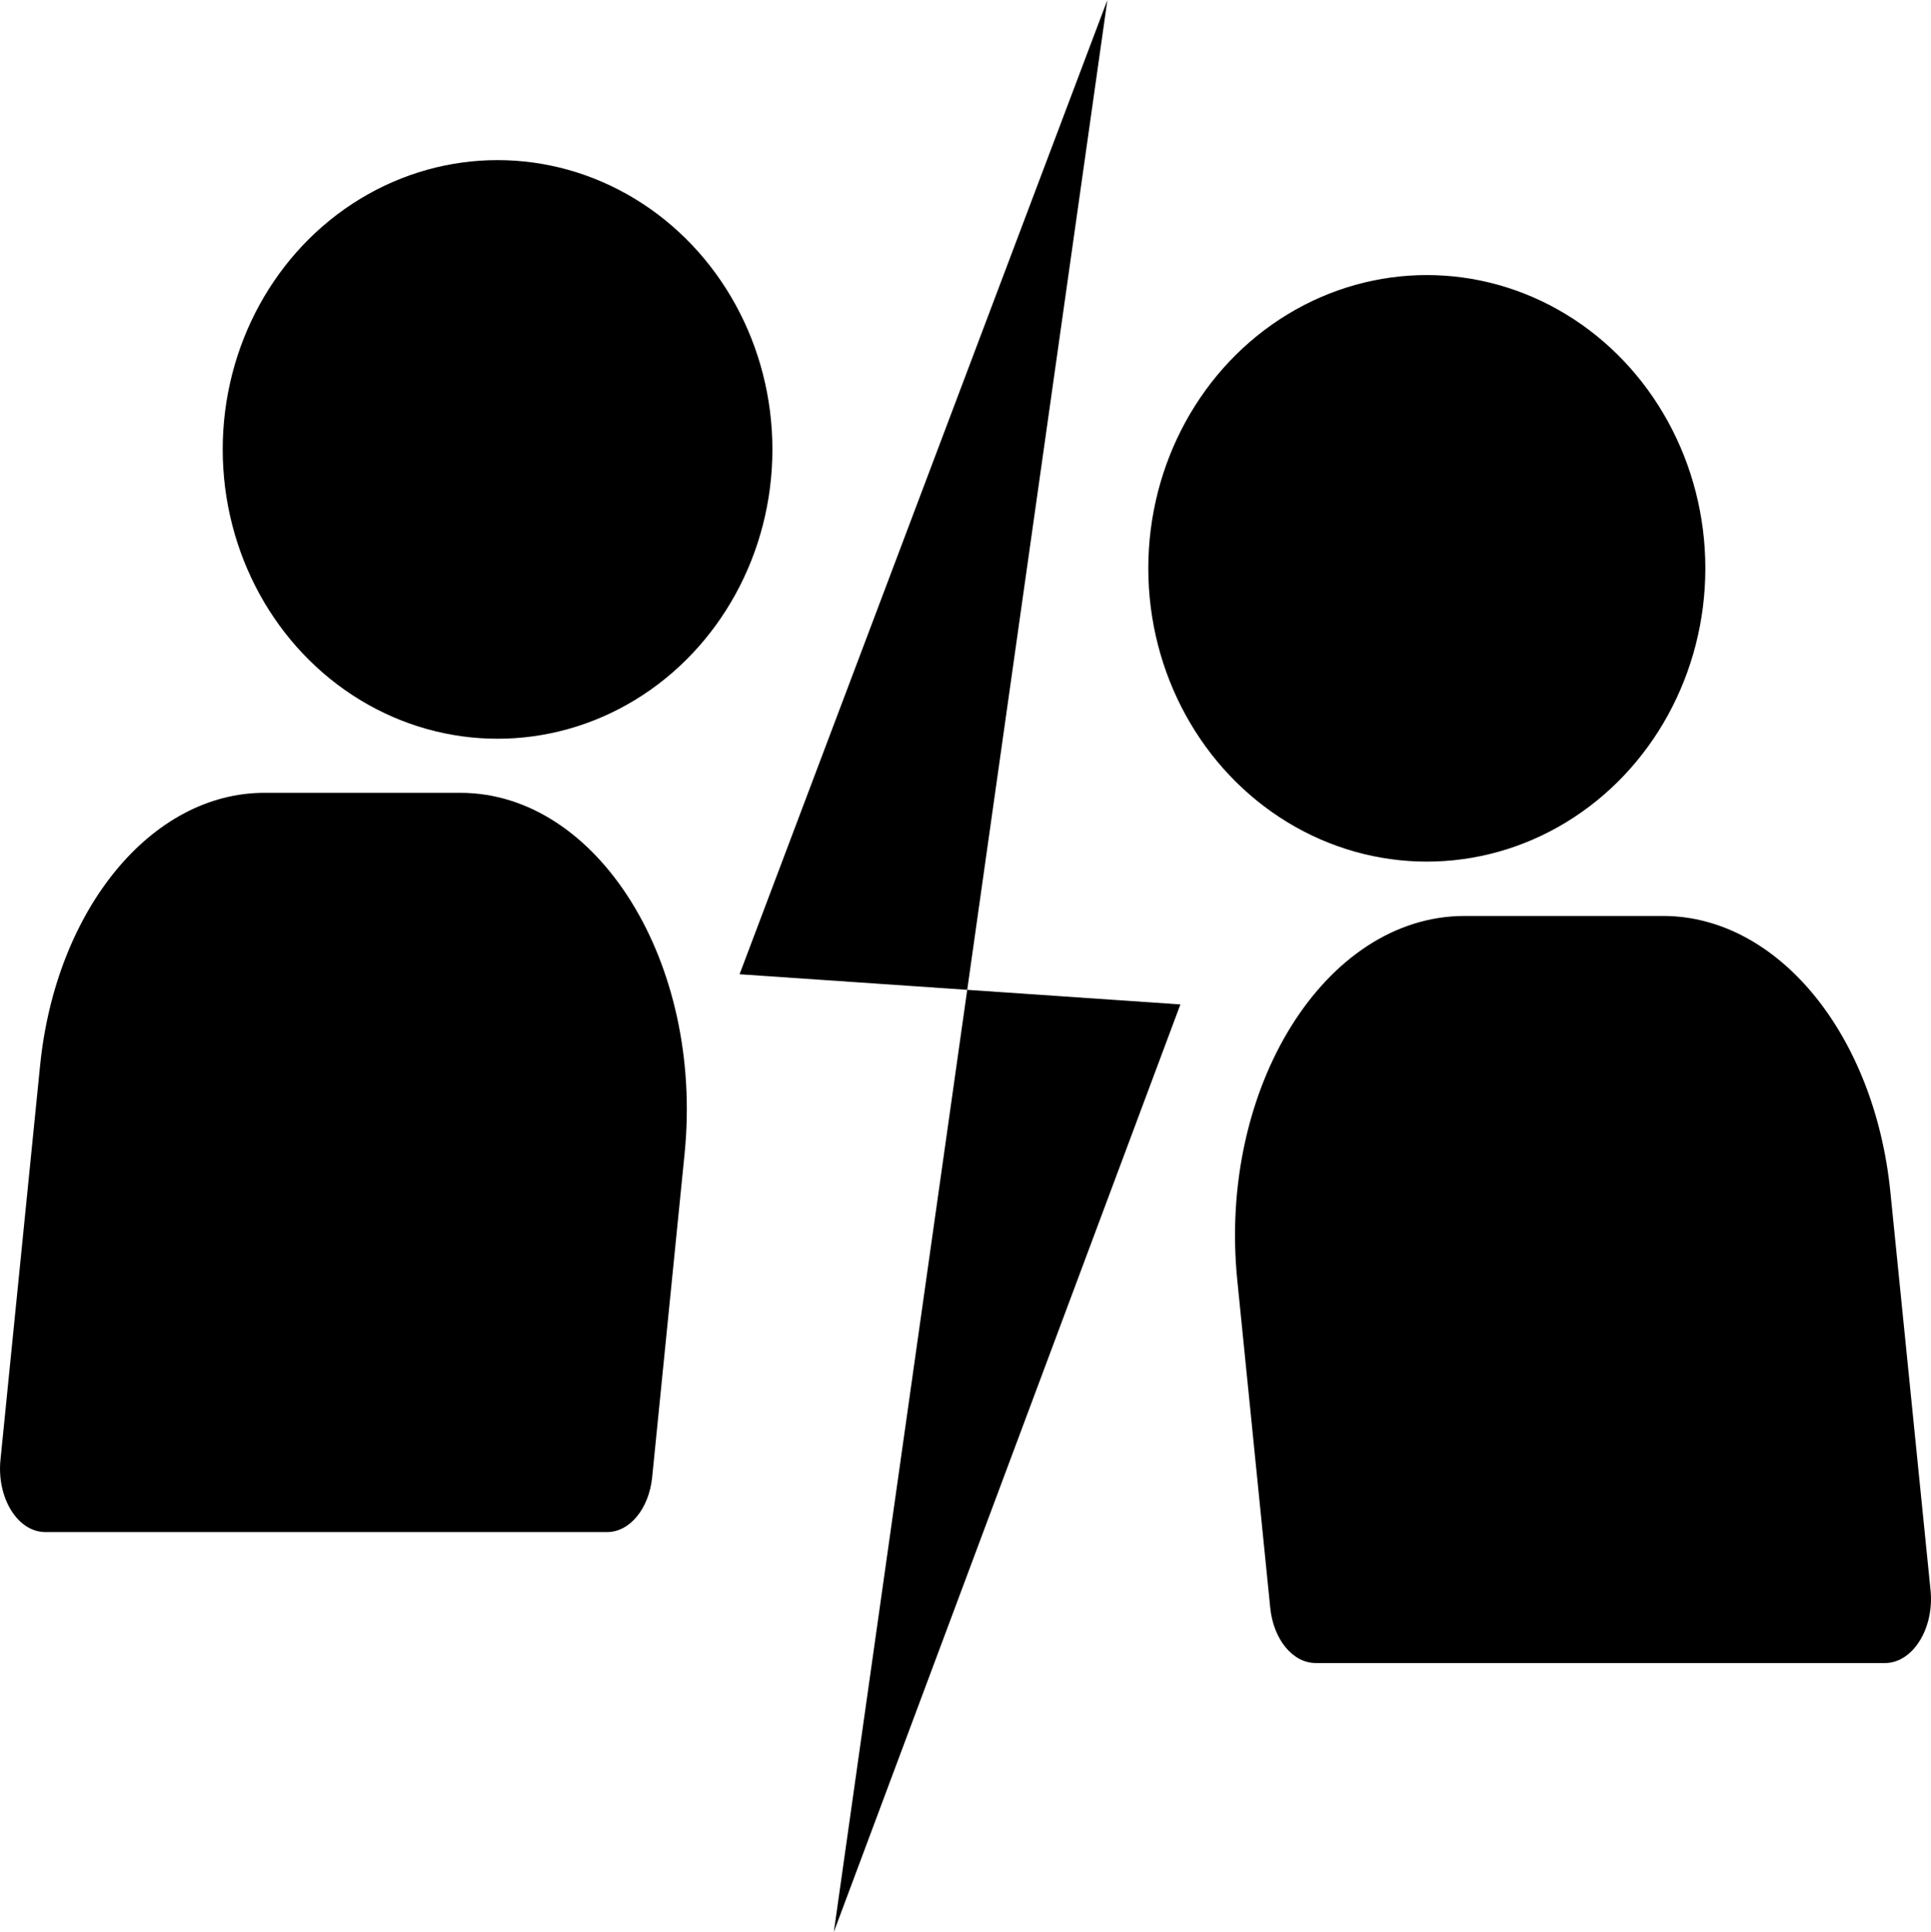
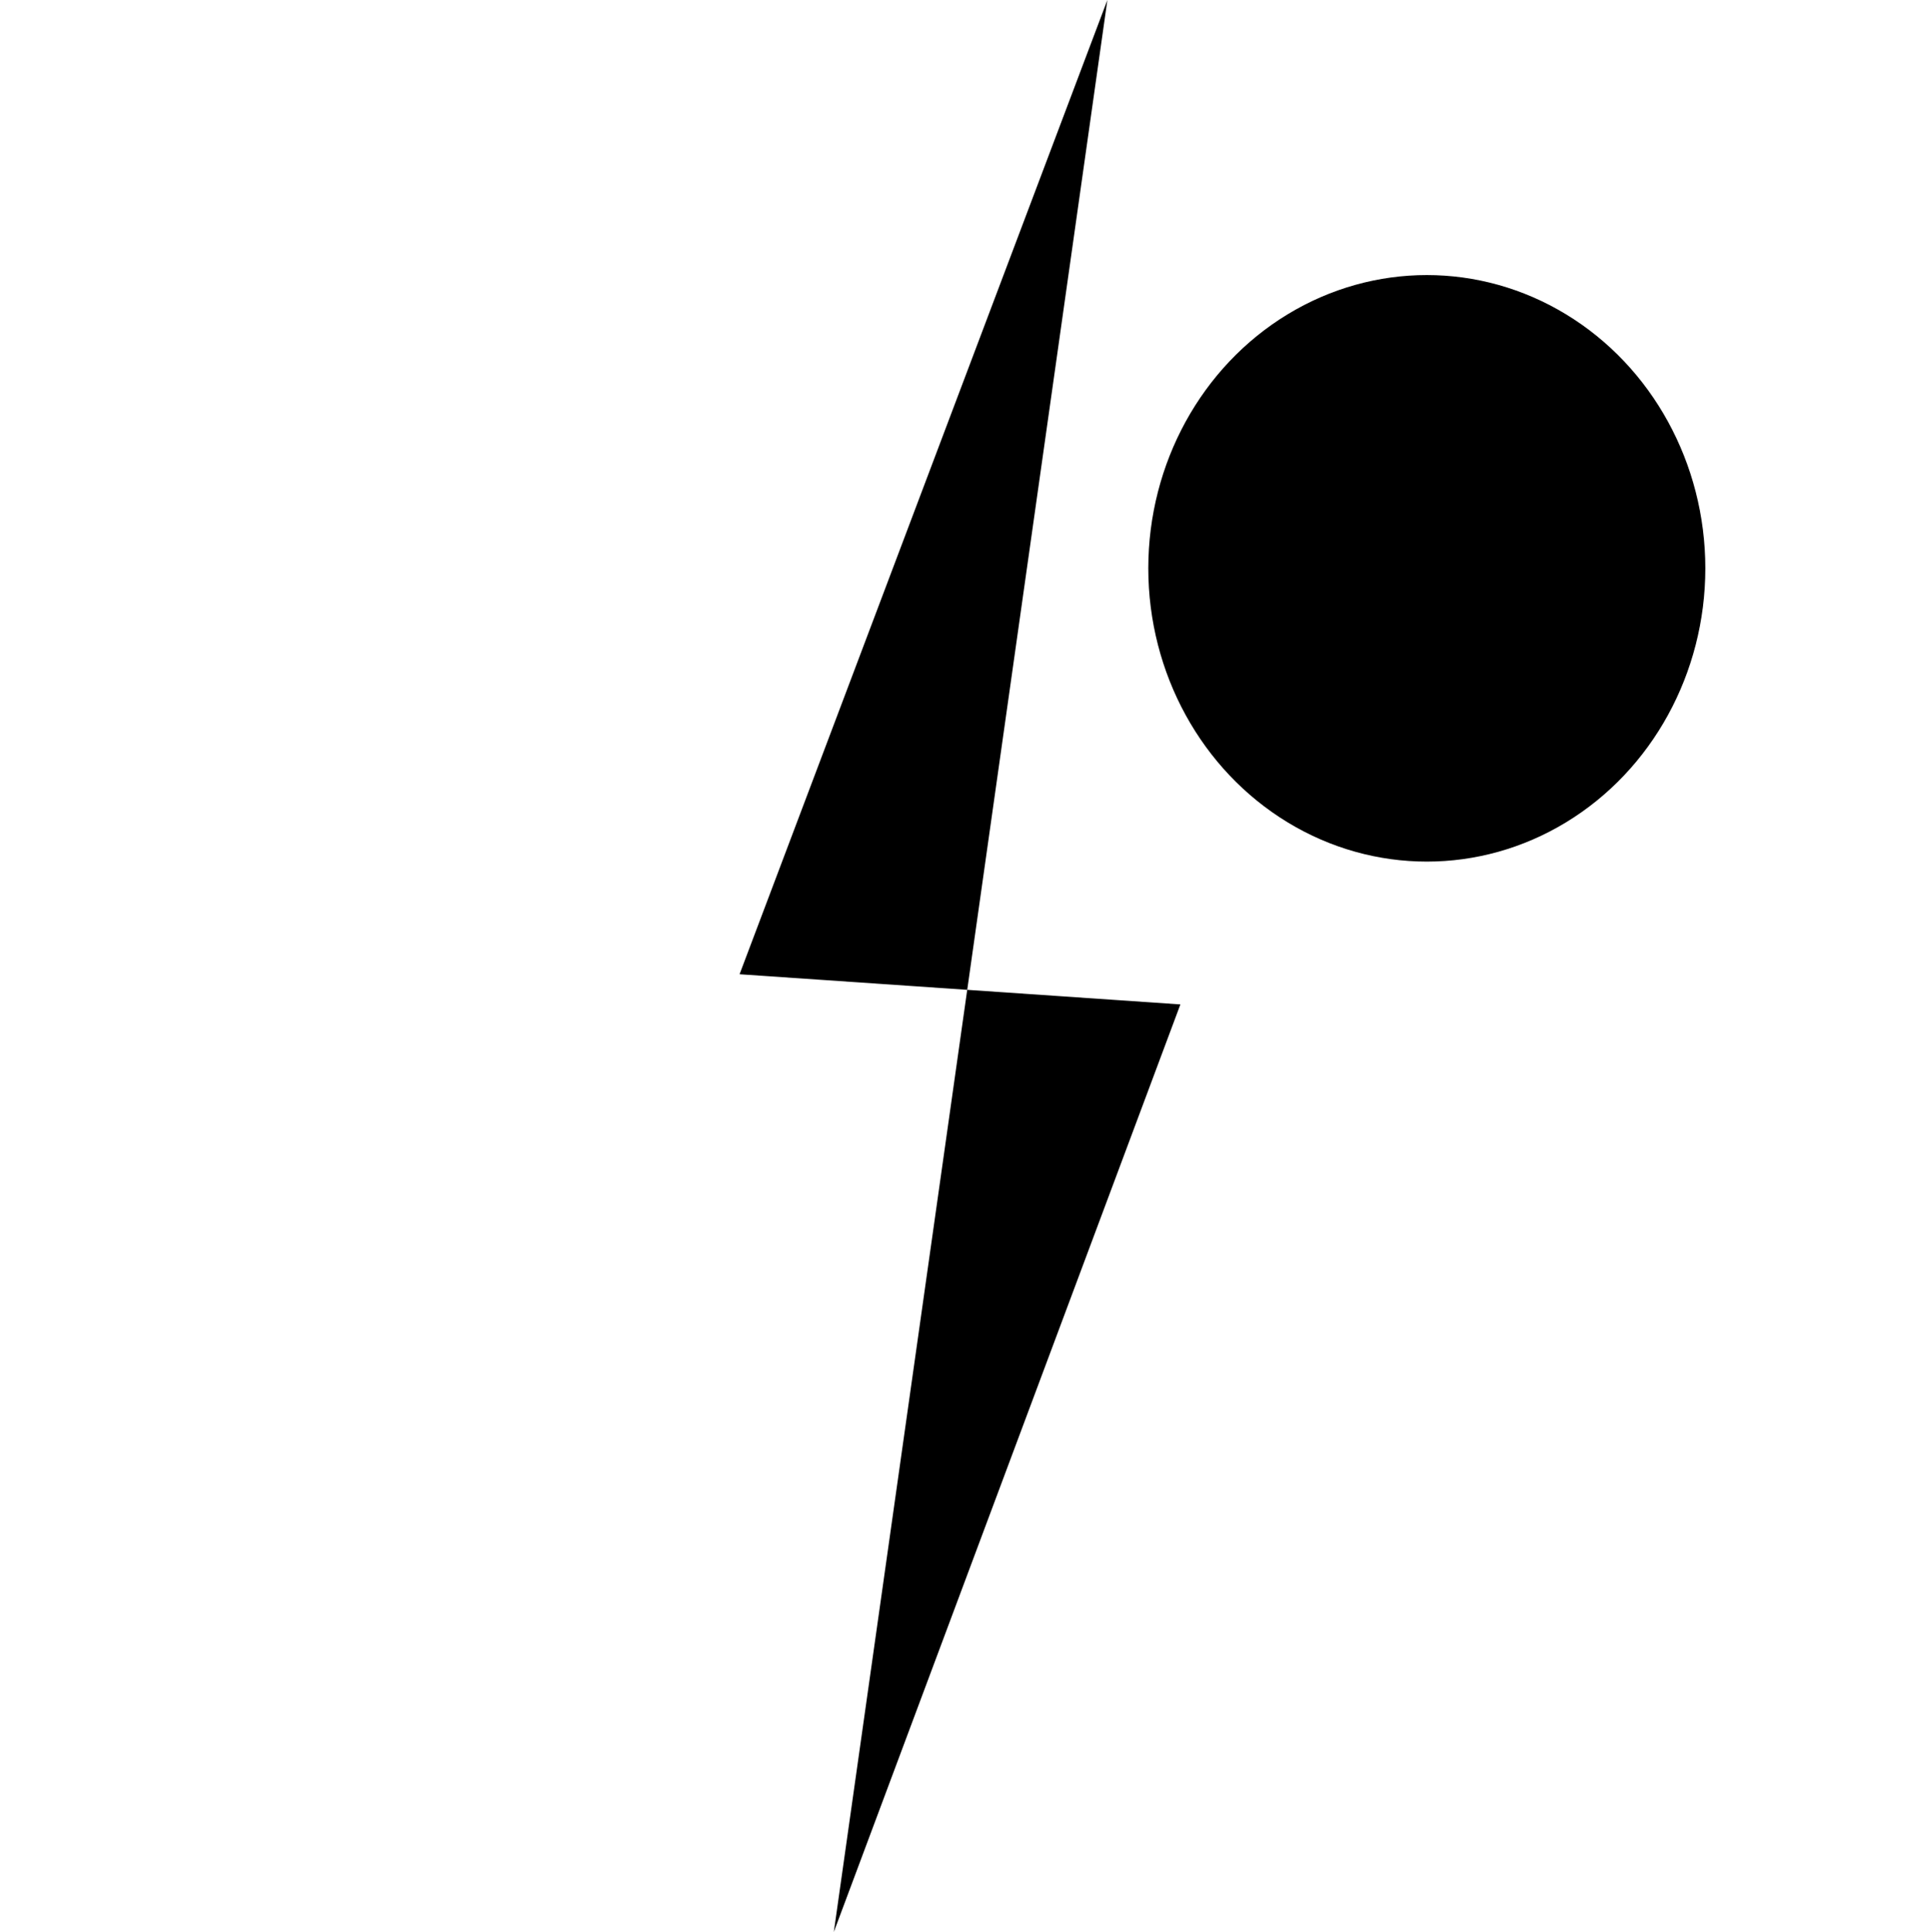
<svg xmlns="http://www.w3.org/2000/svg" width="21" height="21.008" viewBox="0 0 21 21.008">
  <g id="Grupo_3480" data-name="Grupo 3480" transform="translate(-719.576 -477.594)">
    <g id="Grupo_2057" data-name="Grupo 2057" transform="translate(719.576 479.335)">
-       <ellipse id="Elipse_298" data-name="Elipse 298" cx="2.989" cy="3.146" rx="2.989" ry="3.146" transform="translate(2.422 0)" />
-       <path id="Trazado_1057" data-name="Trazado 1057" d="M860.418,512.539h-6.11c-.3,0-.529-.37-.488-.785l.431-4.288c.171-1.7,1.211-2.966,2.44-2.966h2.129c1.5,0,2.648,1.852,2.44,3.925l-.353,3.522C860.871,512.286,860.663,512.539,860.418,512.539Z" transform="translate(-853.815 -497.62)" />
      <ellipse id="Elipse_299" data-name="Elipse 299" cx="3.029" cy="3.189" rx="3.029" ry="3.189" transform="translate(12.488 1.25)" />
-       <path id="Trazado_1058" data-name="Trazado 1058" d="M889.561,512.478h6.191c.3,0,.537-.374.495-.793l-.437-4.331c-.173-1.718-1.228-3-2.472-3H891.18c-1.517,0-2.684,1.87-2.472,3.964l.358,3.557C889.1,512.222,889.312,512.478,889.561,512.478Z" transform="translate(-875.252 -496.135)" />
      <path id="Trazado_2312" data-name="Trazado 2312" d="M4,0,0,10.594l4.794.328L1.025,21.008" transform="translate(8.043 -1.741)" />
    </g>
  </g>
</svg>